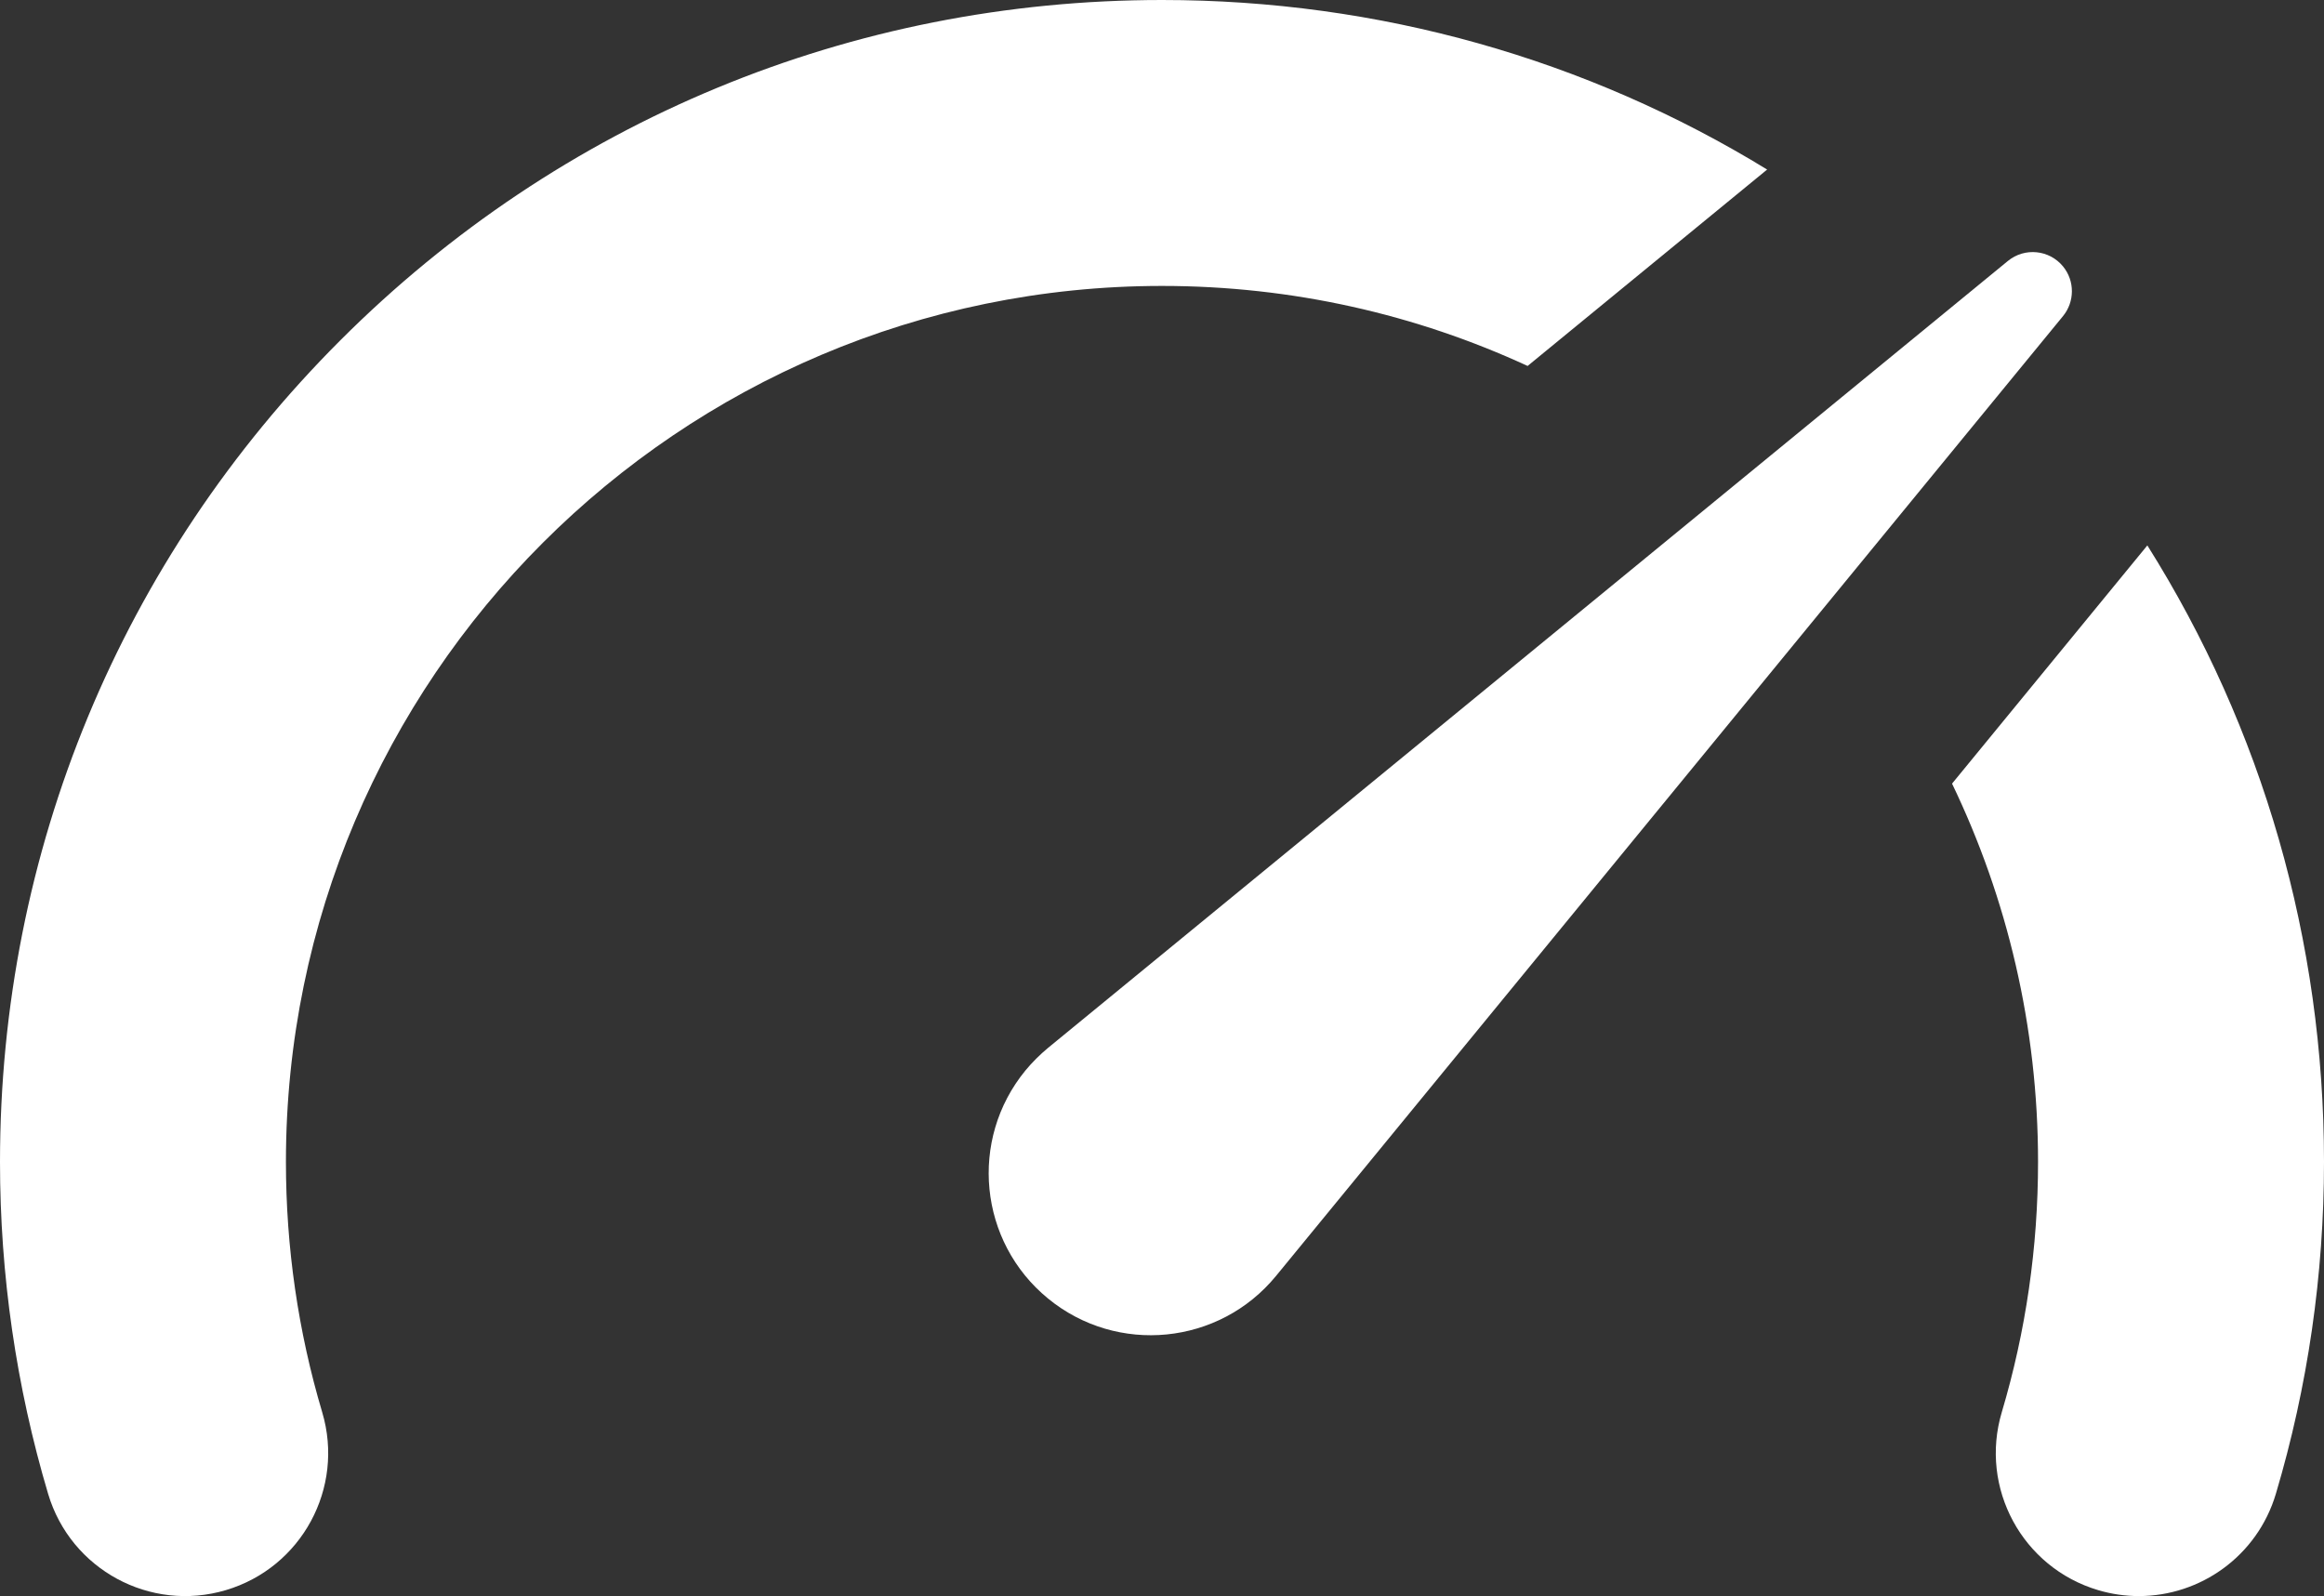
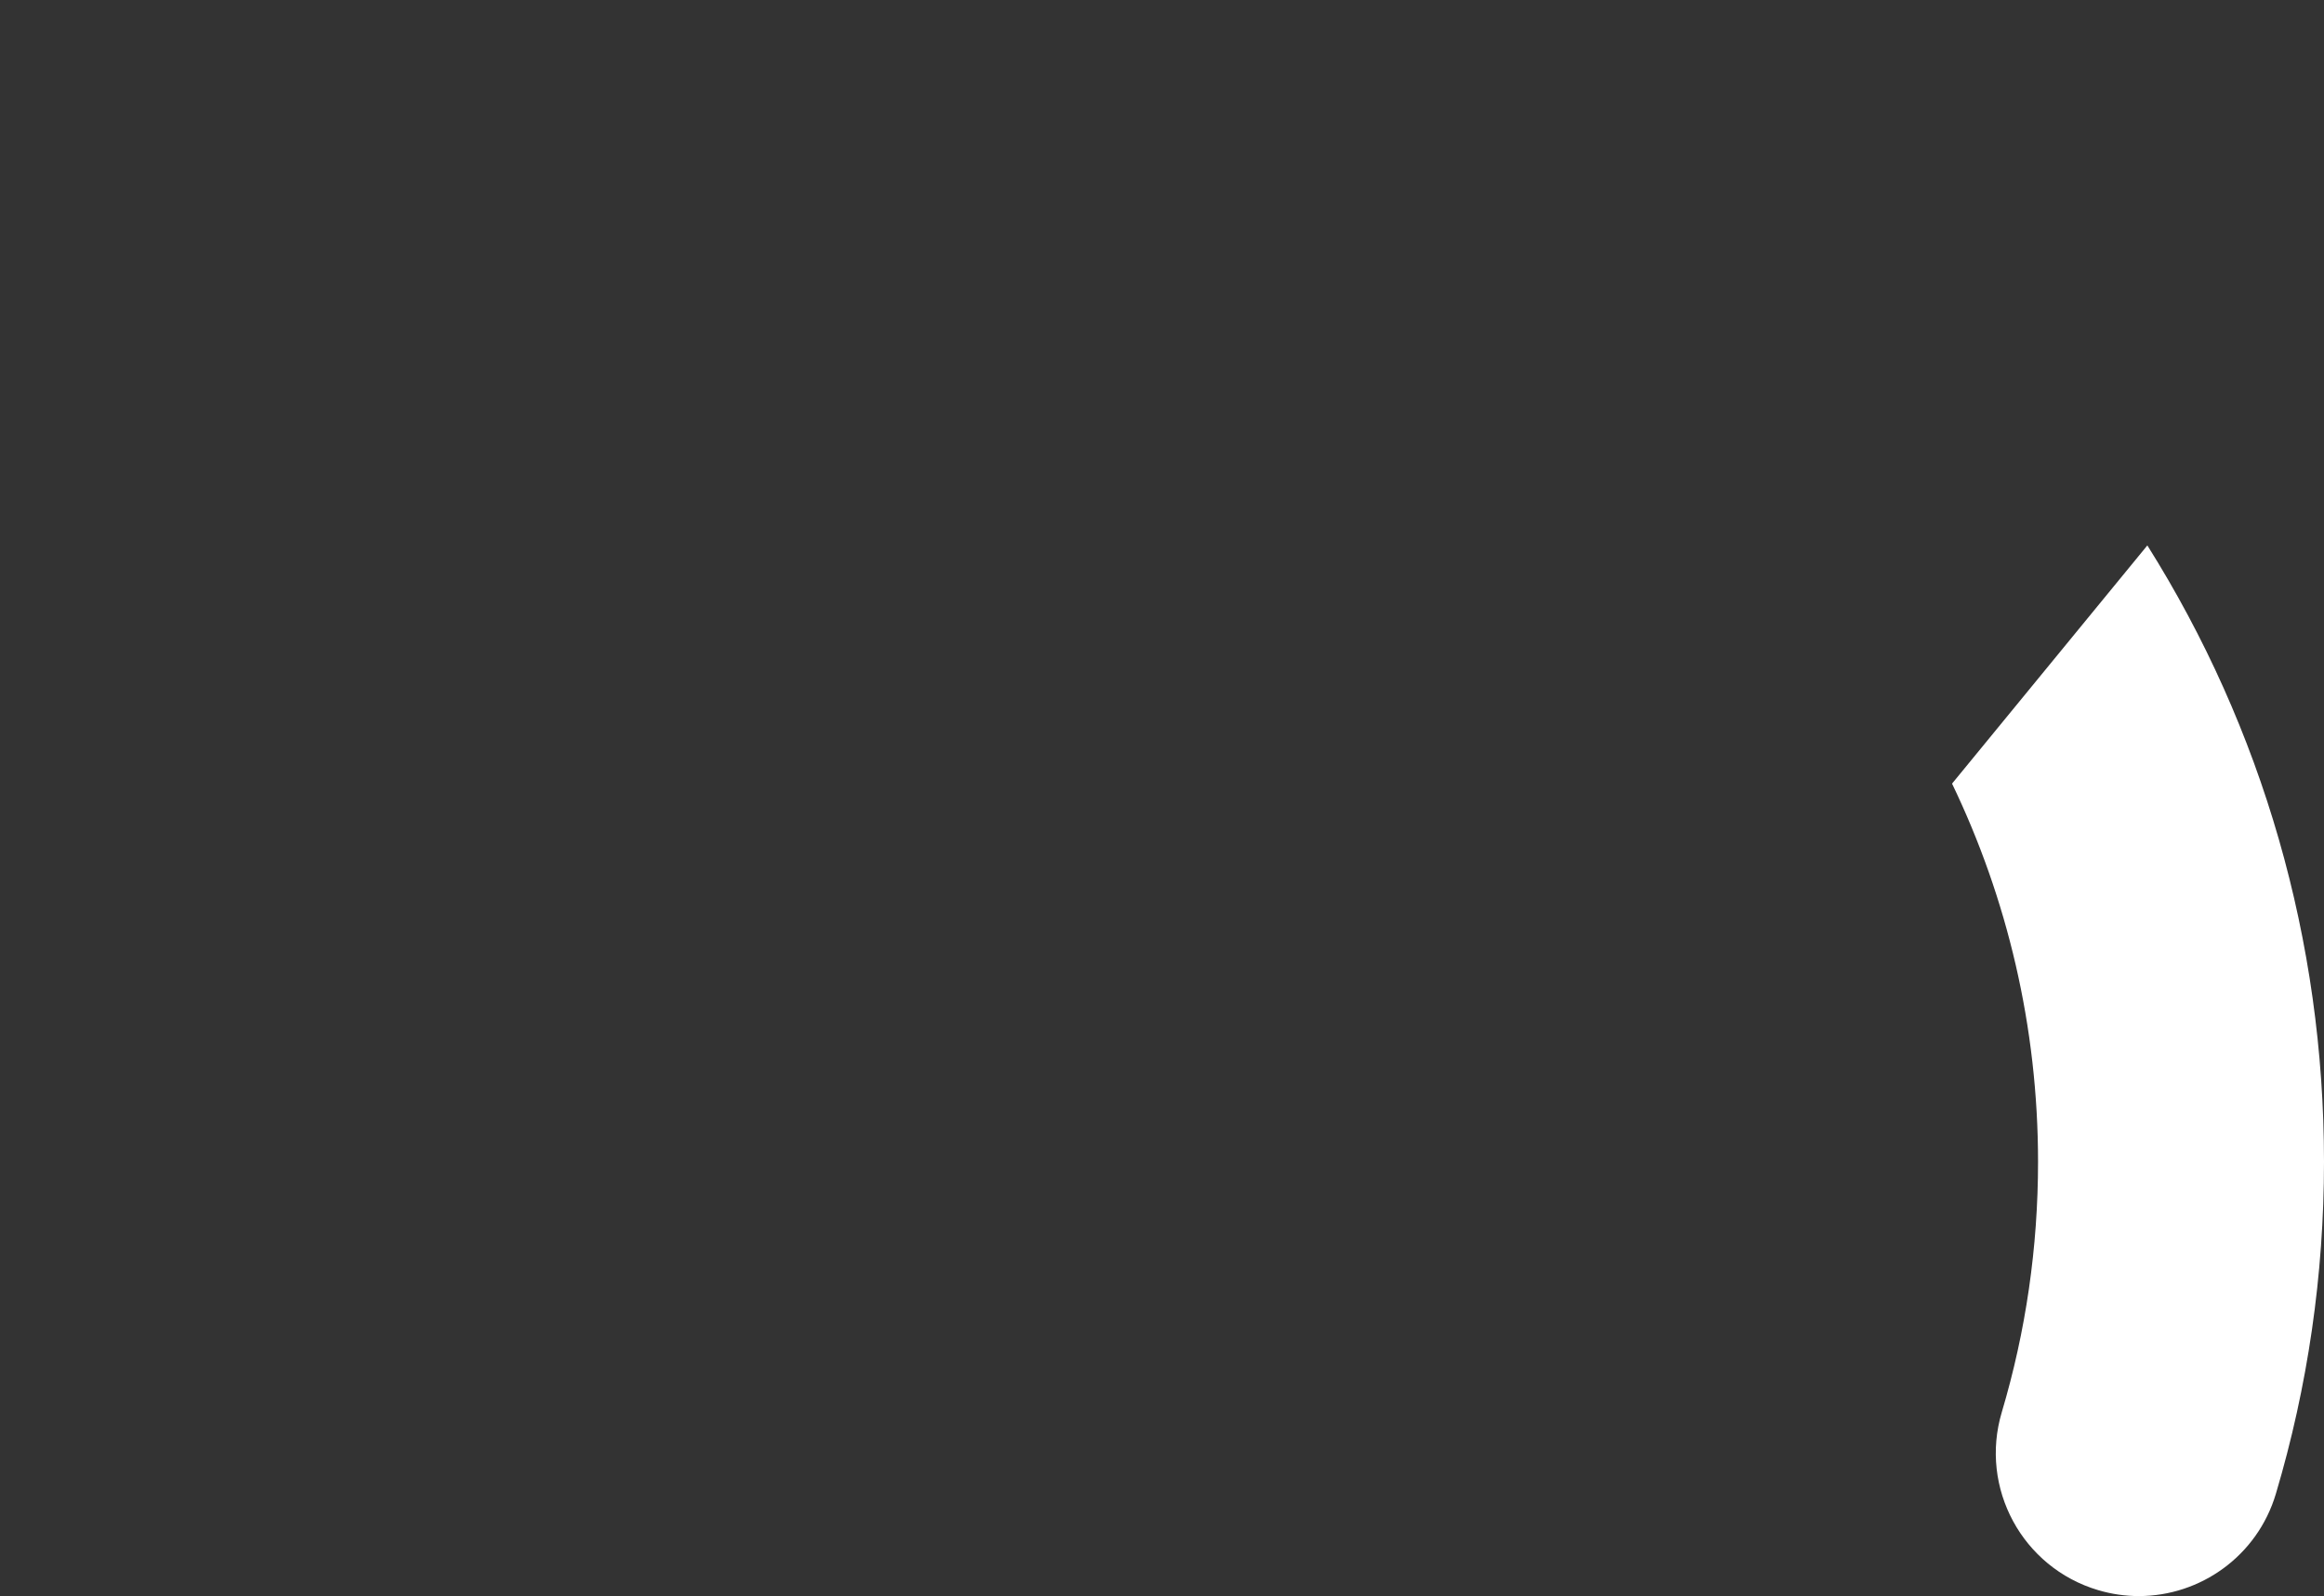
<svg xmlns="http://www.w3.org/2000/svg" id="background" viewBox="0 0 848.55 582.82">
  <rect x="0" y="0" width="848.55" height="582.82" fill="#333333" stroke="none" />
  <defs>
    <style>
      .cls-1 {
        fill: #fff;
        stroke-width: 0px;
      }
    </style>
  </defs>
-   <path class="cls-1" d="M645.23,61.91l-87.46,71.72c-40.64-18.76-85.86-29.22-133.5-29.22-176.37,0-319.87,143.5-319.87,319.87,0,31.15,4.46,61.91,13.25,91.42,8.22,27.64-7.51,56.71-35.15,64.93-27.62,8.24-56.71-7.5-64.93-35.14C5.92,506.31,0,465.51,0,424.28c0-113.33,44.13-219.88,124.26-300.01C204.39,44.14,310.94,0,424.27,0c79.2,0,155.09,21.56,220.96,61.91Z" />
  <path class="cls-1" d="M848.55,424.28c0,41.23-5.92,82.03-17.58,121.21-6.76,22.67-27.52,37.32-50.02,37.32-4.94,0-9.95-.7-14.9-2.18-27.64-8.22-43.38-37.29-35.16-64.93,8.79-29.51,13.25-60.27,13.25-91.42,0-49.45-11.28-96.31-31.4-138.14l71.31-86.98c42.02,66.83,64.5,144.25,64.5,225.12Z" />
-   <path class="cls-1" d="M753.26,97.28c-5.01-6.11-14.02-7-20.13-1.99l-350.48,287.36c-2.86,2.38-5.79,5.26-8.24,8.24-20.72,25.27-17.03,62.54,8.24,83.26,25.27,20.72,62.54,17.03,83.26-8.24L753.26,115.42c4.24-5.17,4.4-12.78,0-18.14Z" />
</svg>